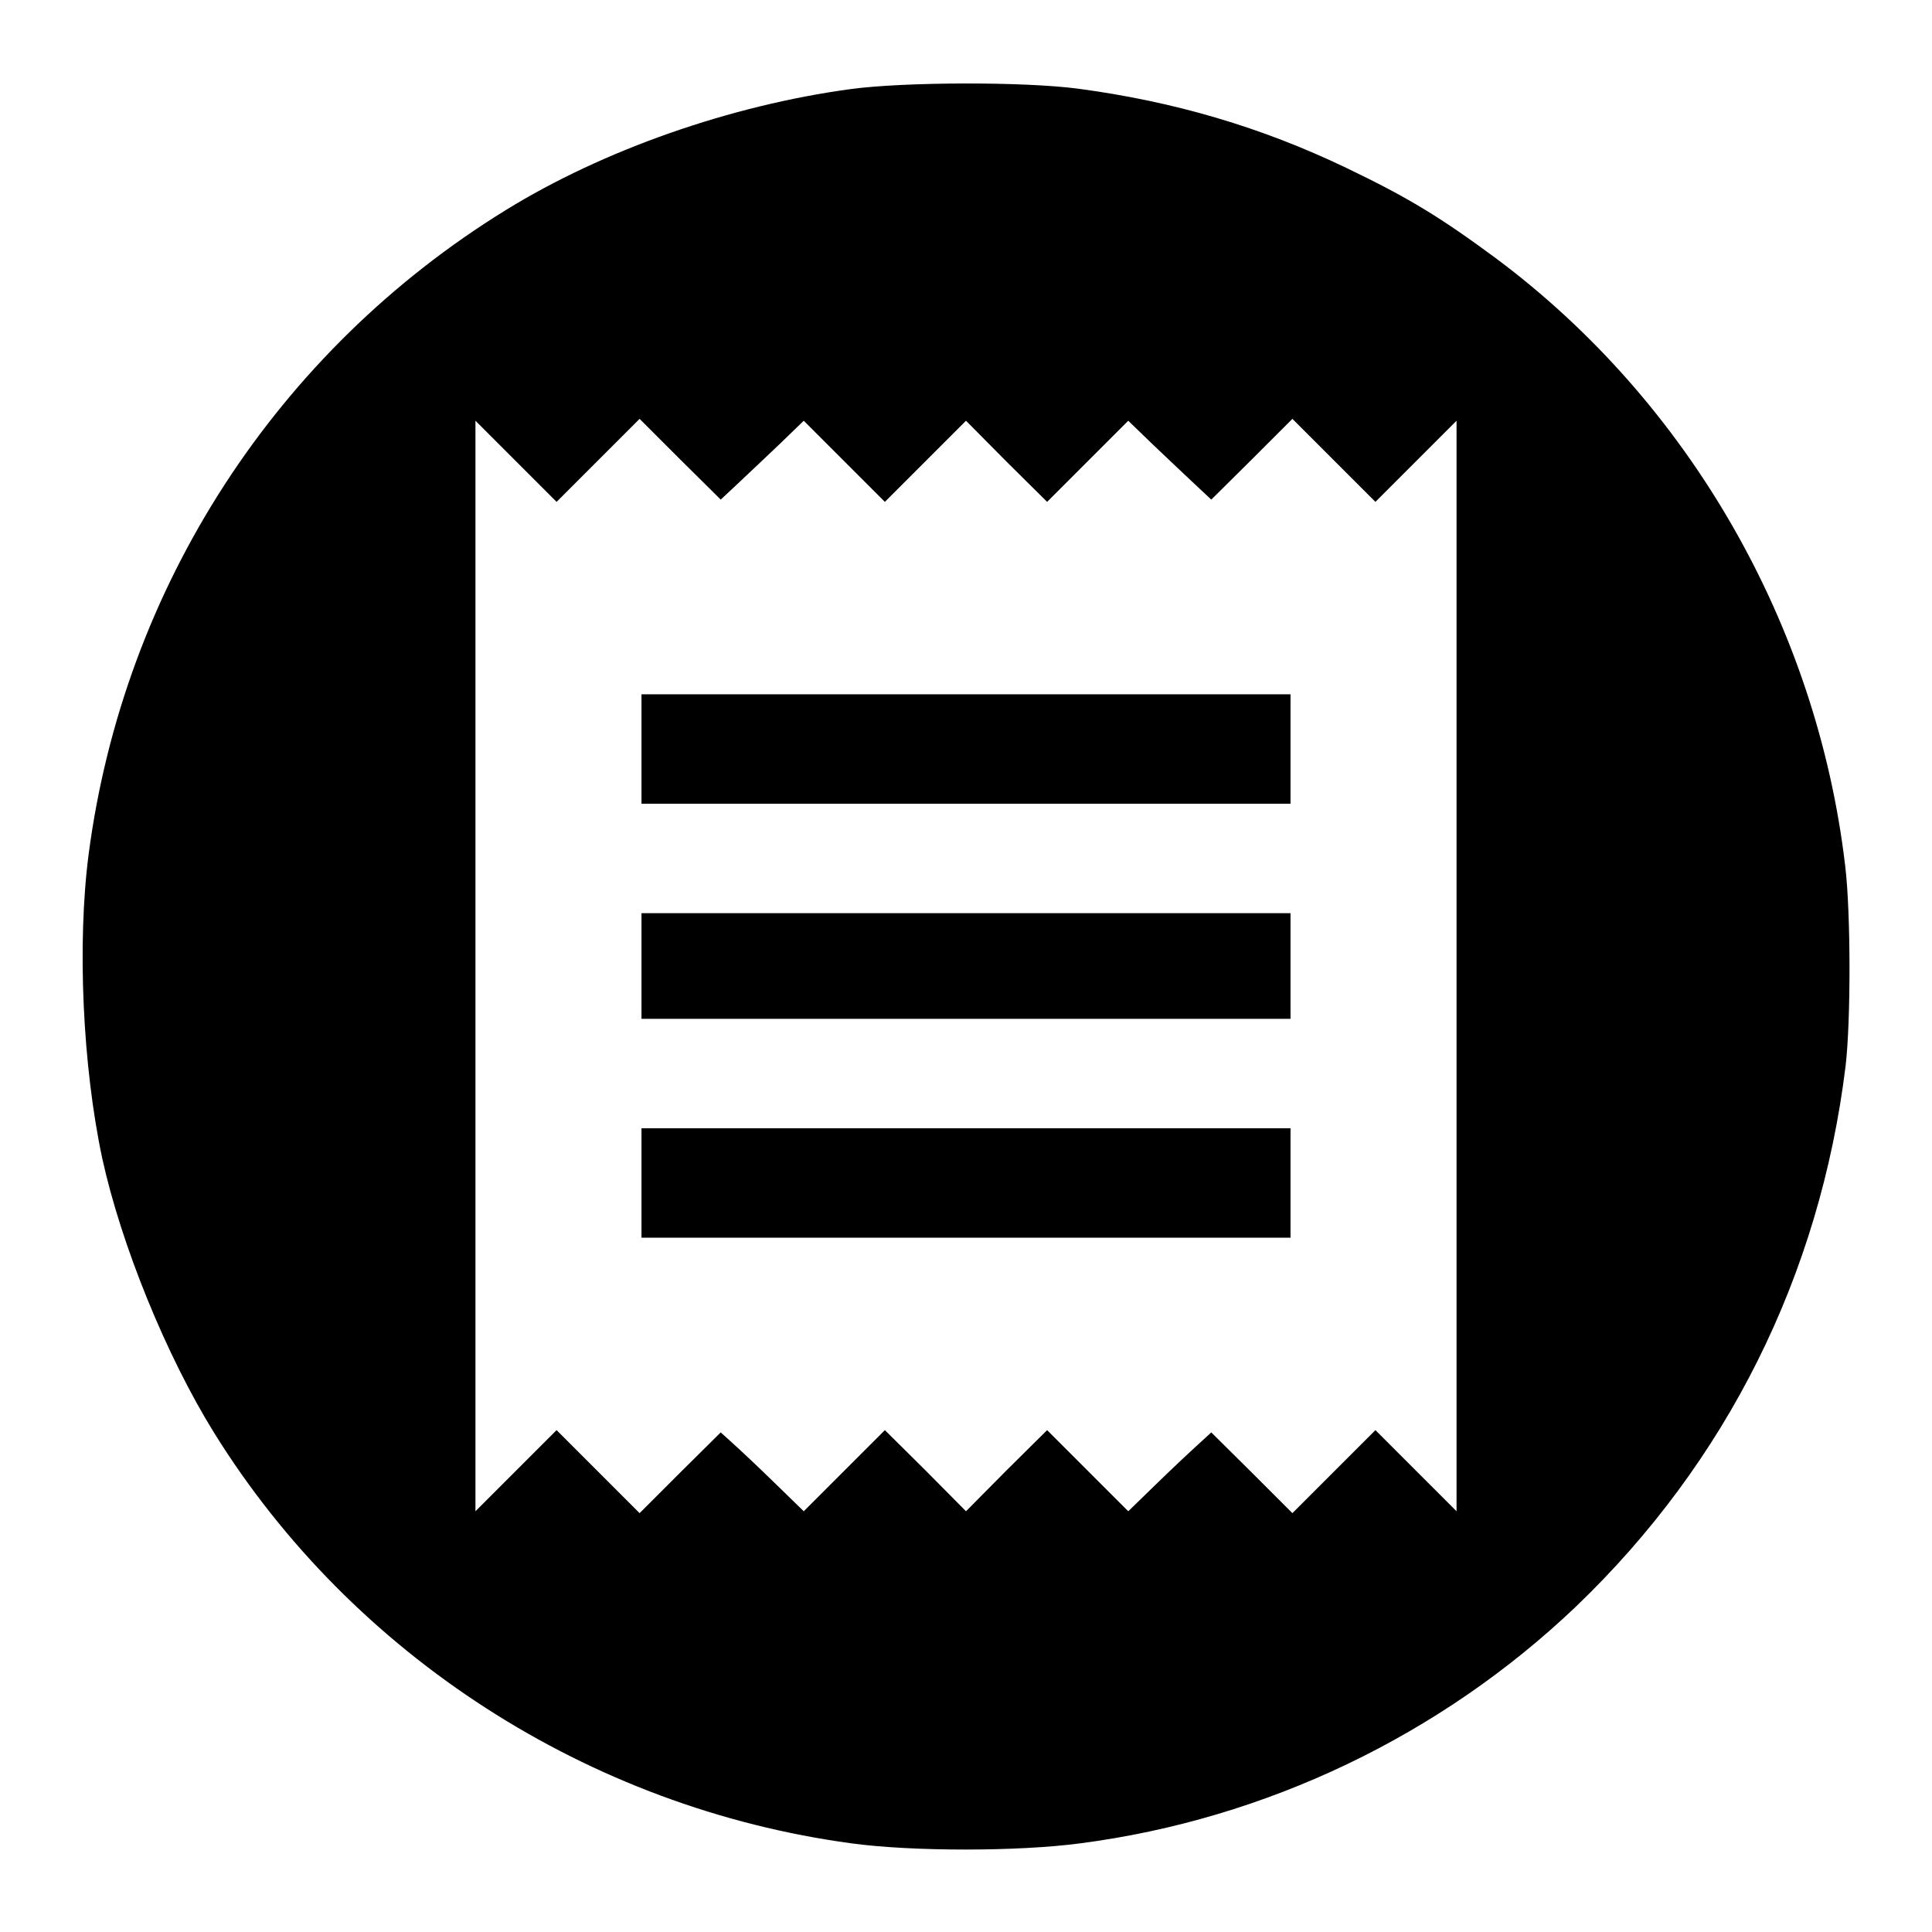
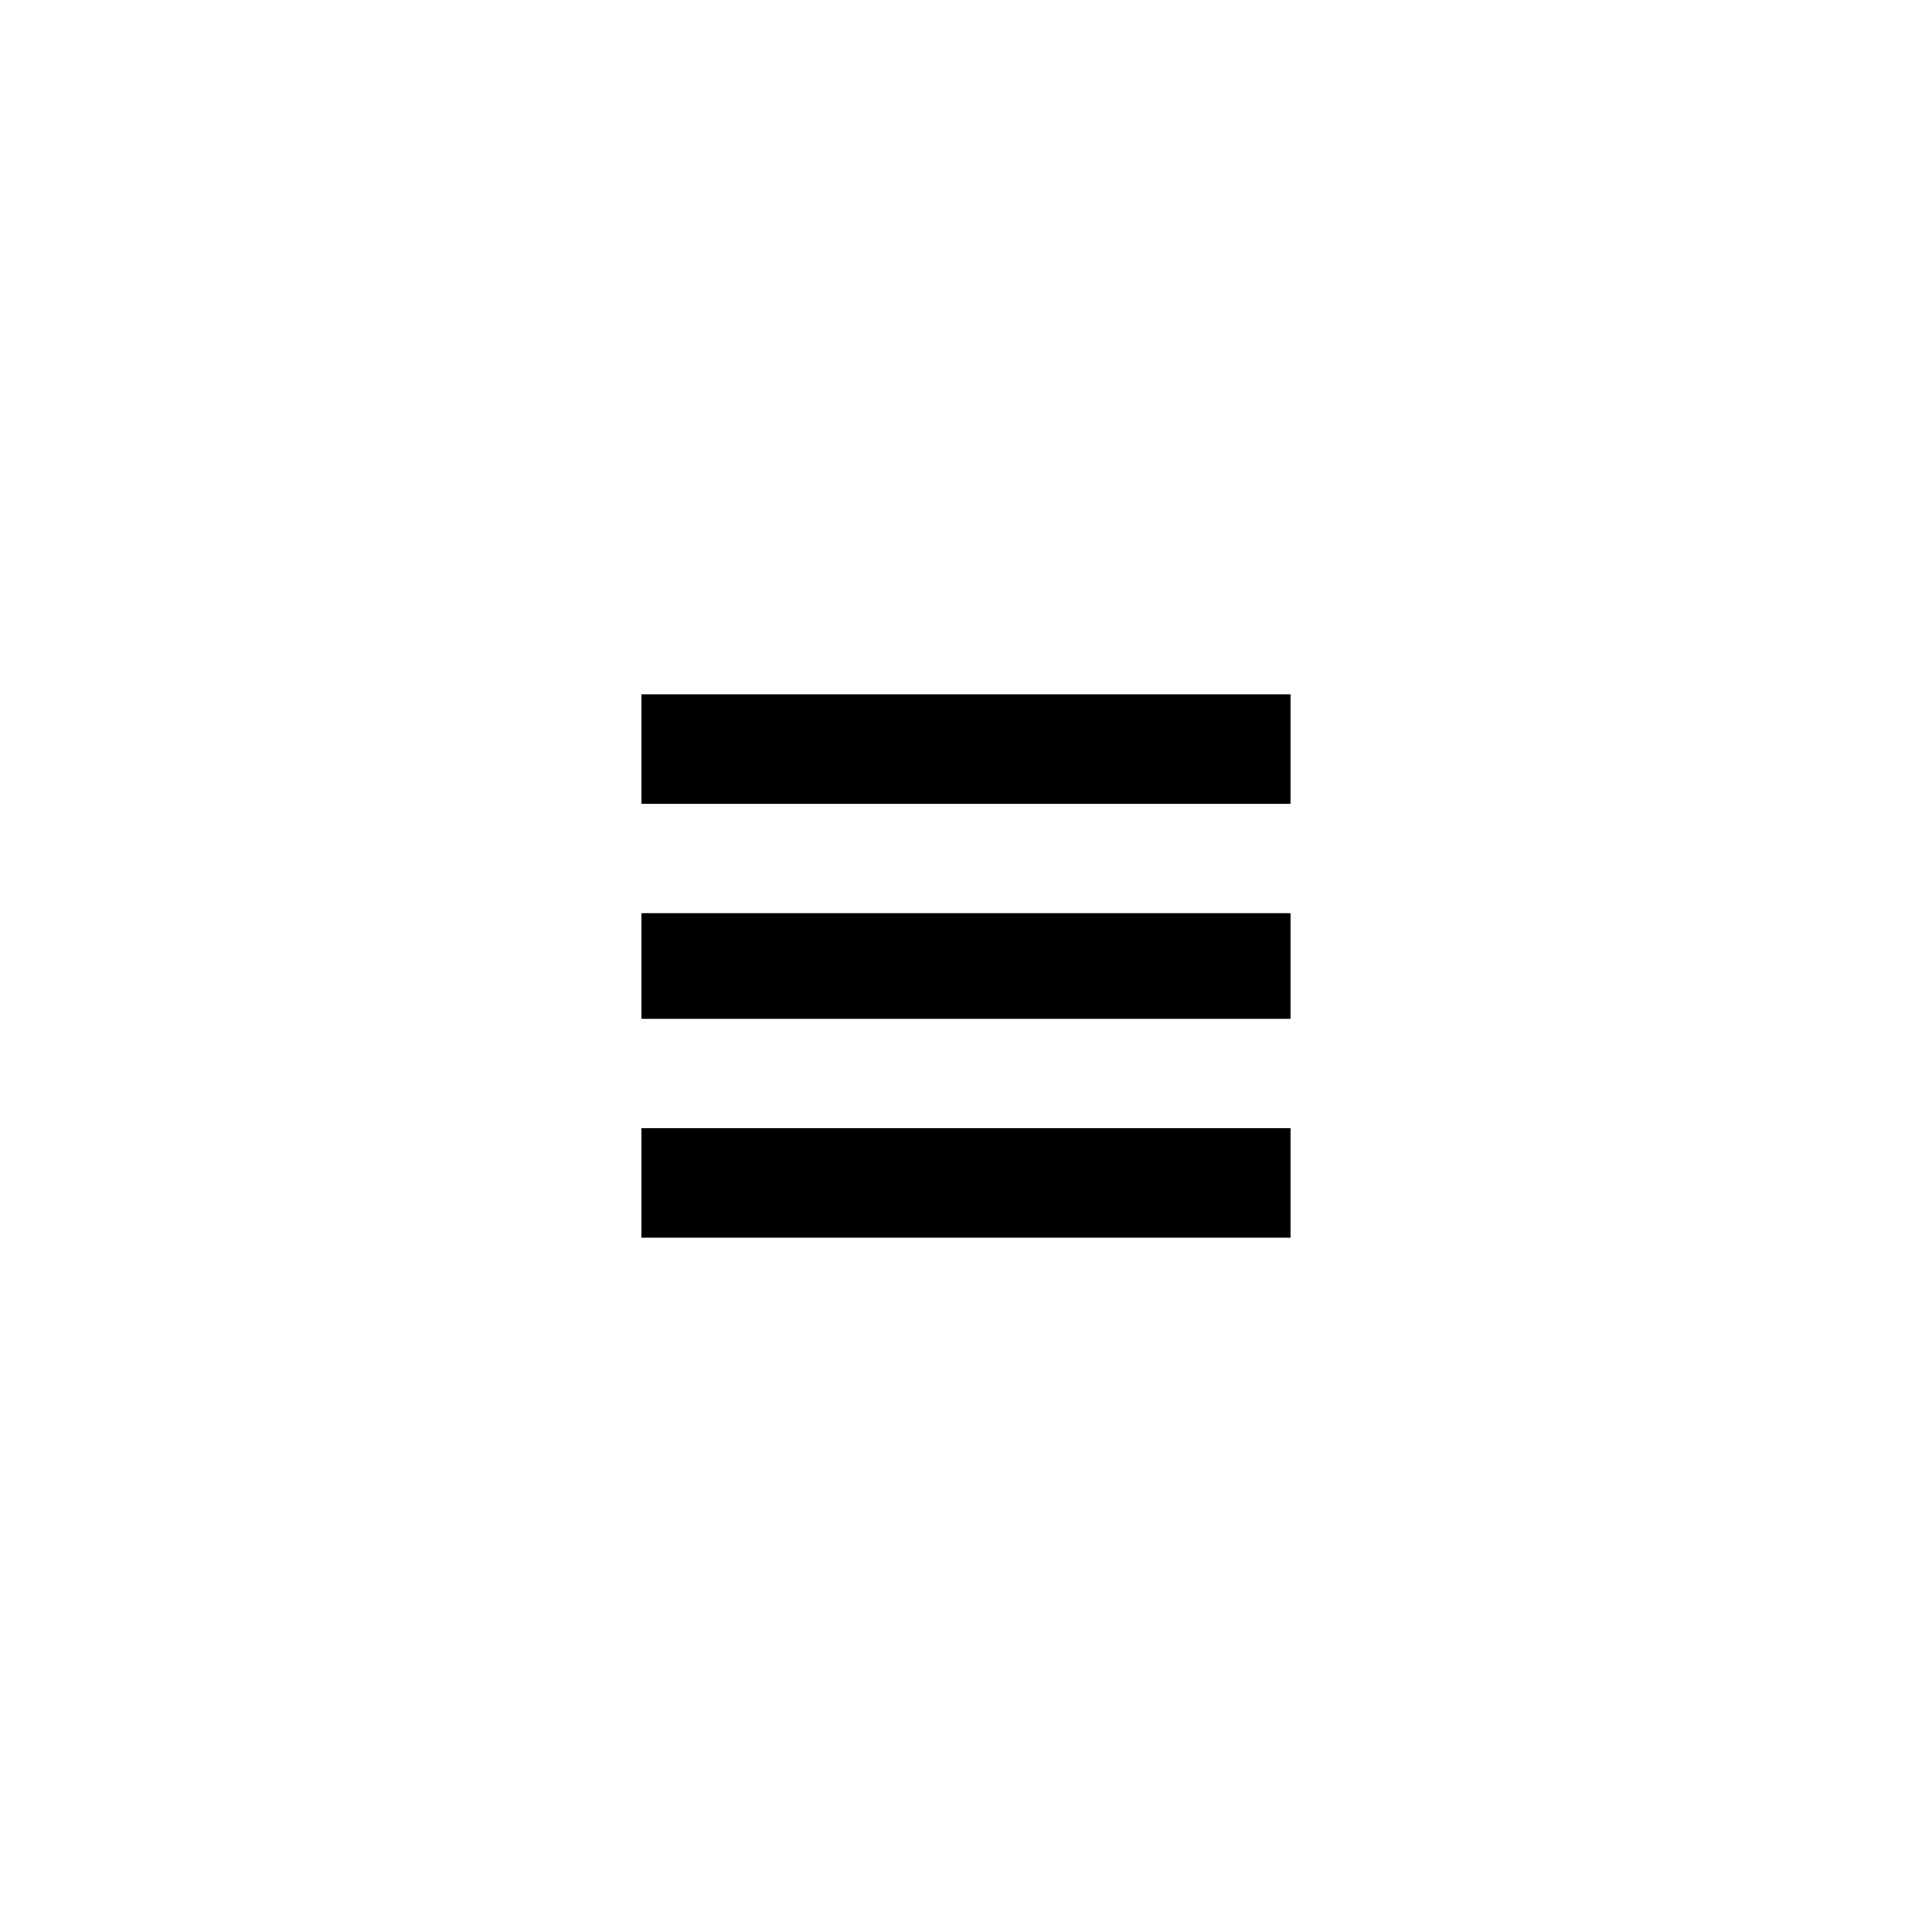
<svg xmlns="http://www.w3.org/2000/svg" version="1" width="682.667" height="682.667" viewBox="0 0 512 512">
-   <path d="M225.5 23.6c-31.8 4.3-65.6 16.1-91.5 32.1C73.3 93.1 32.8 155.6 23.5 226.3c-3.1 23.8-1.6 56.3 3.6 80.7 5 22.8 16.9 52.2 29.7 72.8 36.6 58.9 99.3 99.3 168.8 108.7 16.1 2.2 44.2 2.2 60.7 0 49.2-6.4 95.5-28.6 131.3-62.7 40-38.3 64.7-87.8 71.5-143.3 1.4-11.9 1.4-40.5-.1-53-7.5-63.8-41.4-122.9-92.5-161-14.6-10.8-23.2-16.1-39.7-24-22.5-10.8-45.6-17.6-71.1-21-14.5-1.9-46.1-1.8-60.2.1zM195.7 128c2.7-2.5 7.6-7.2 11.1-10.5l6.2-6 10.8 10.8 10.7 10.7 10.7-10.7 10.8-10.8 10.7 10.8 10.8 10.7 10.7-10.7 10.8-10.8 6.2 6c3.5 3.3 8.4 8 11.1 10.5l4.7 4.4 10.8-10.7 10.7-10.7 11 11 11 11 10.7-10.7 10.8-10.8v289l-10.8-10.8-10.7-10.7-11 11-11 11-10.7-10.7-10.8-10.7-3.7 3.4c-2.1 1.9-7.1 6.6-11.1 10.5l-7.2 7-10.8-10.8-10.7-10.7-10.8 10.7-10.7 10.8-10.7-10.8-10.8-10.7-10.7 10.7-10.8 10.8-7.7-7.5c-4.3-4.2-9.3-8.9-11.1-10.5l-3.2-2.9-10.8 10.7-10.7 10.7-11-11-11-11-10.7 10.7-10.8 10.8v-289l10.8 10.8 10.7 10.7 11-11 11-11 10.7 10.7 10.8 10.7 4.7-4.4z" />
  <path d="M170 198.5V213h172v-29H170v14.5zM170 256v14h172v-28H170v14zM170 313.5V328h172v-29H170v14.5z" />
</svg>